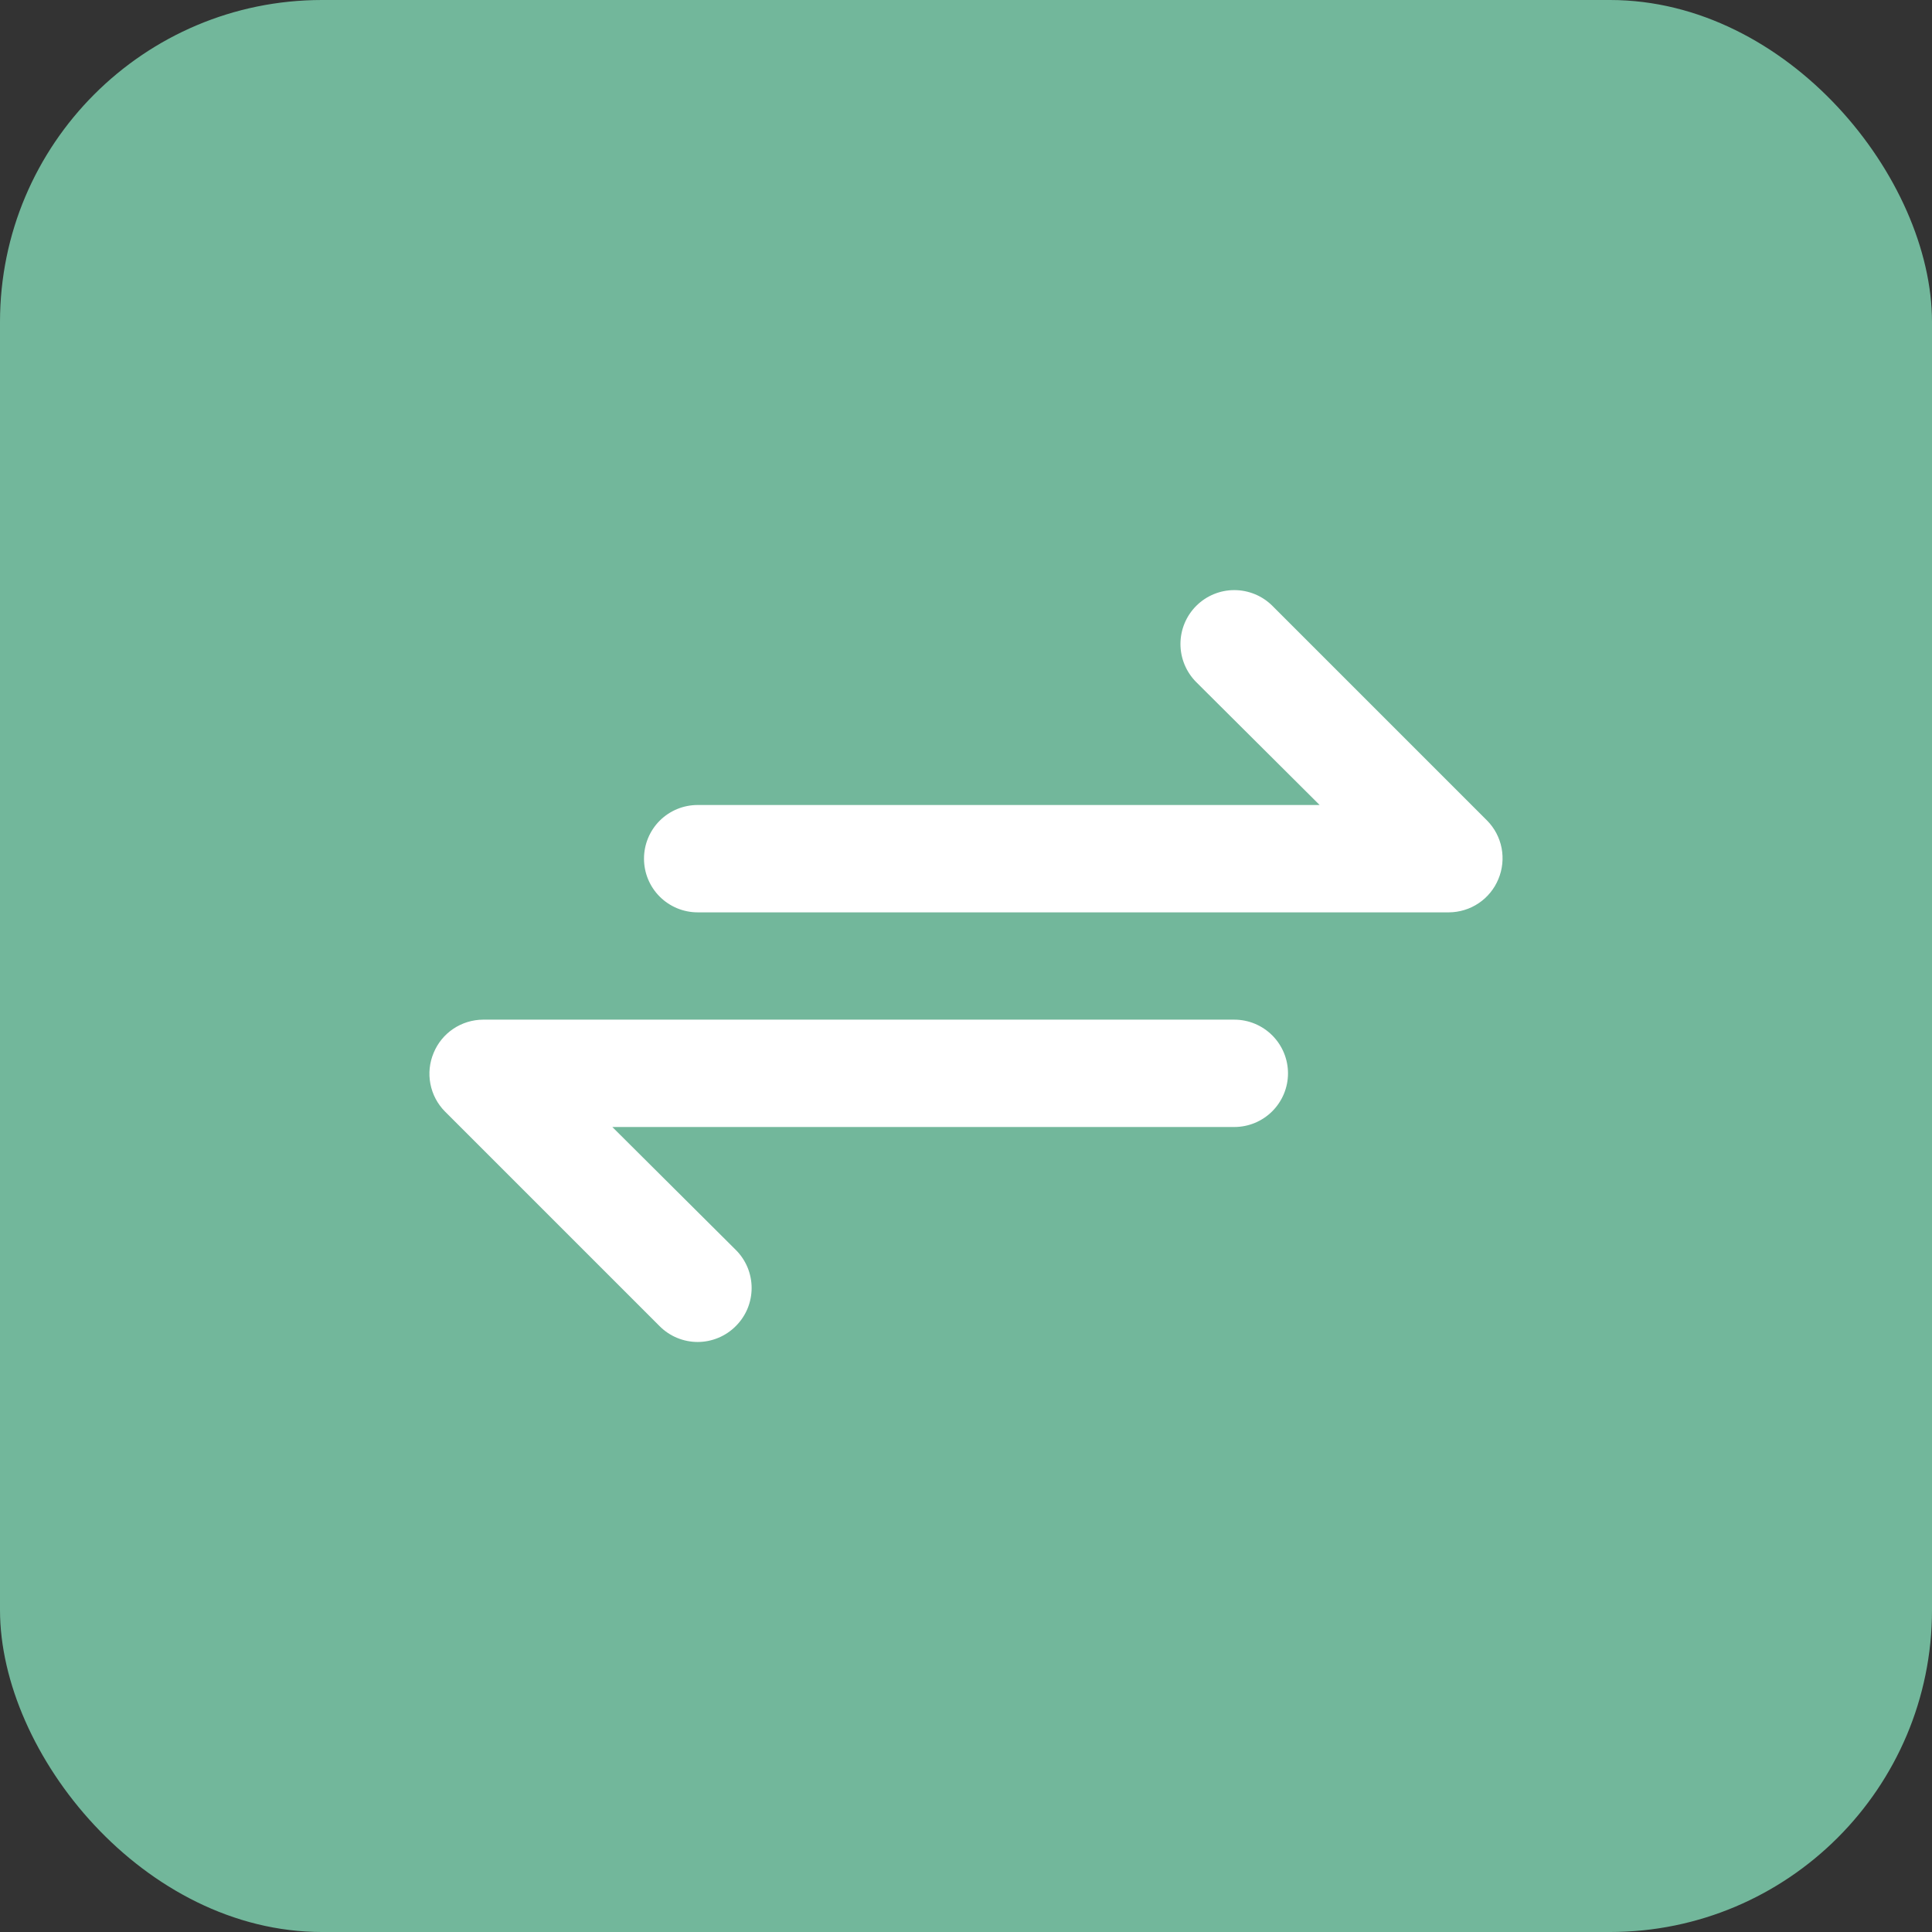
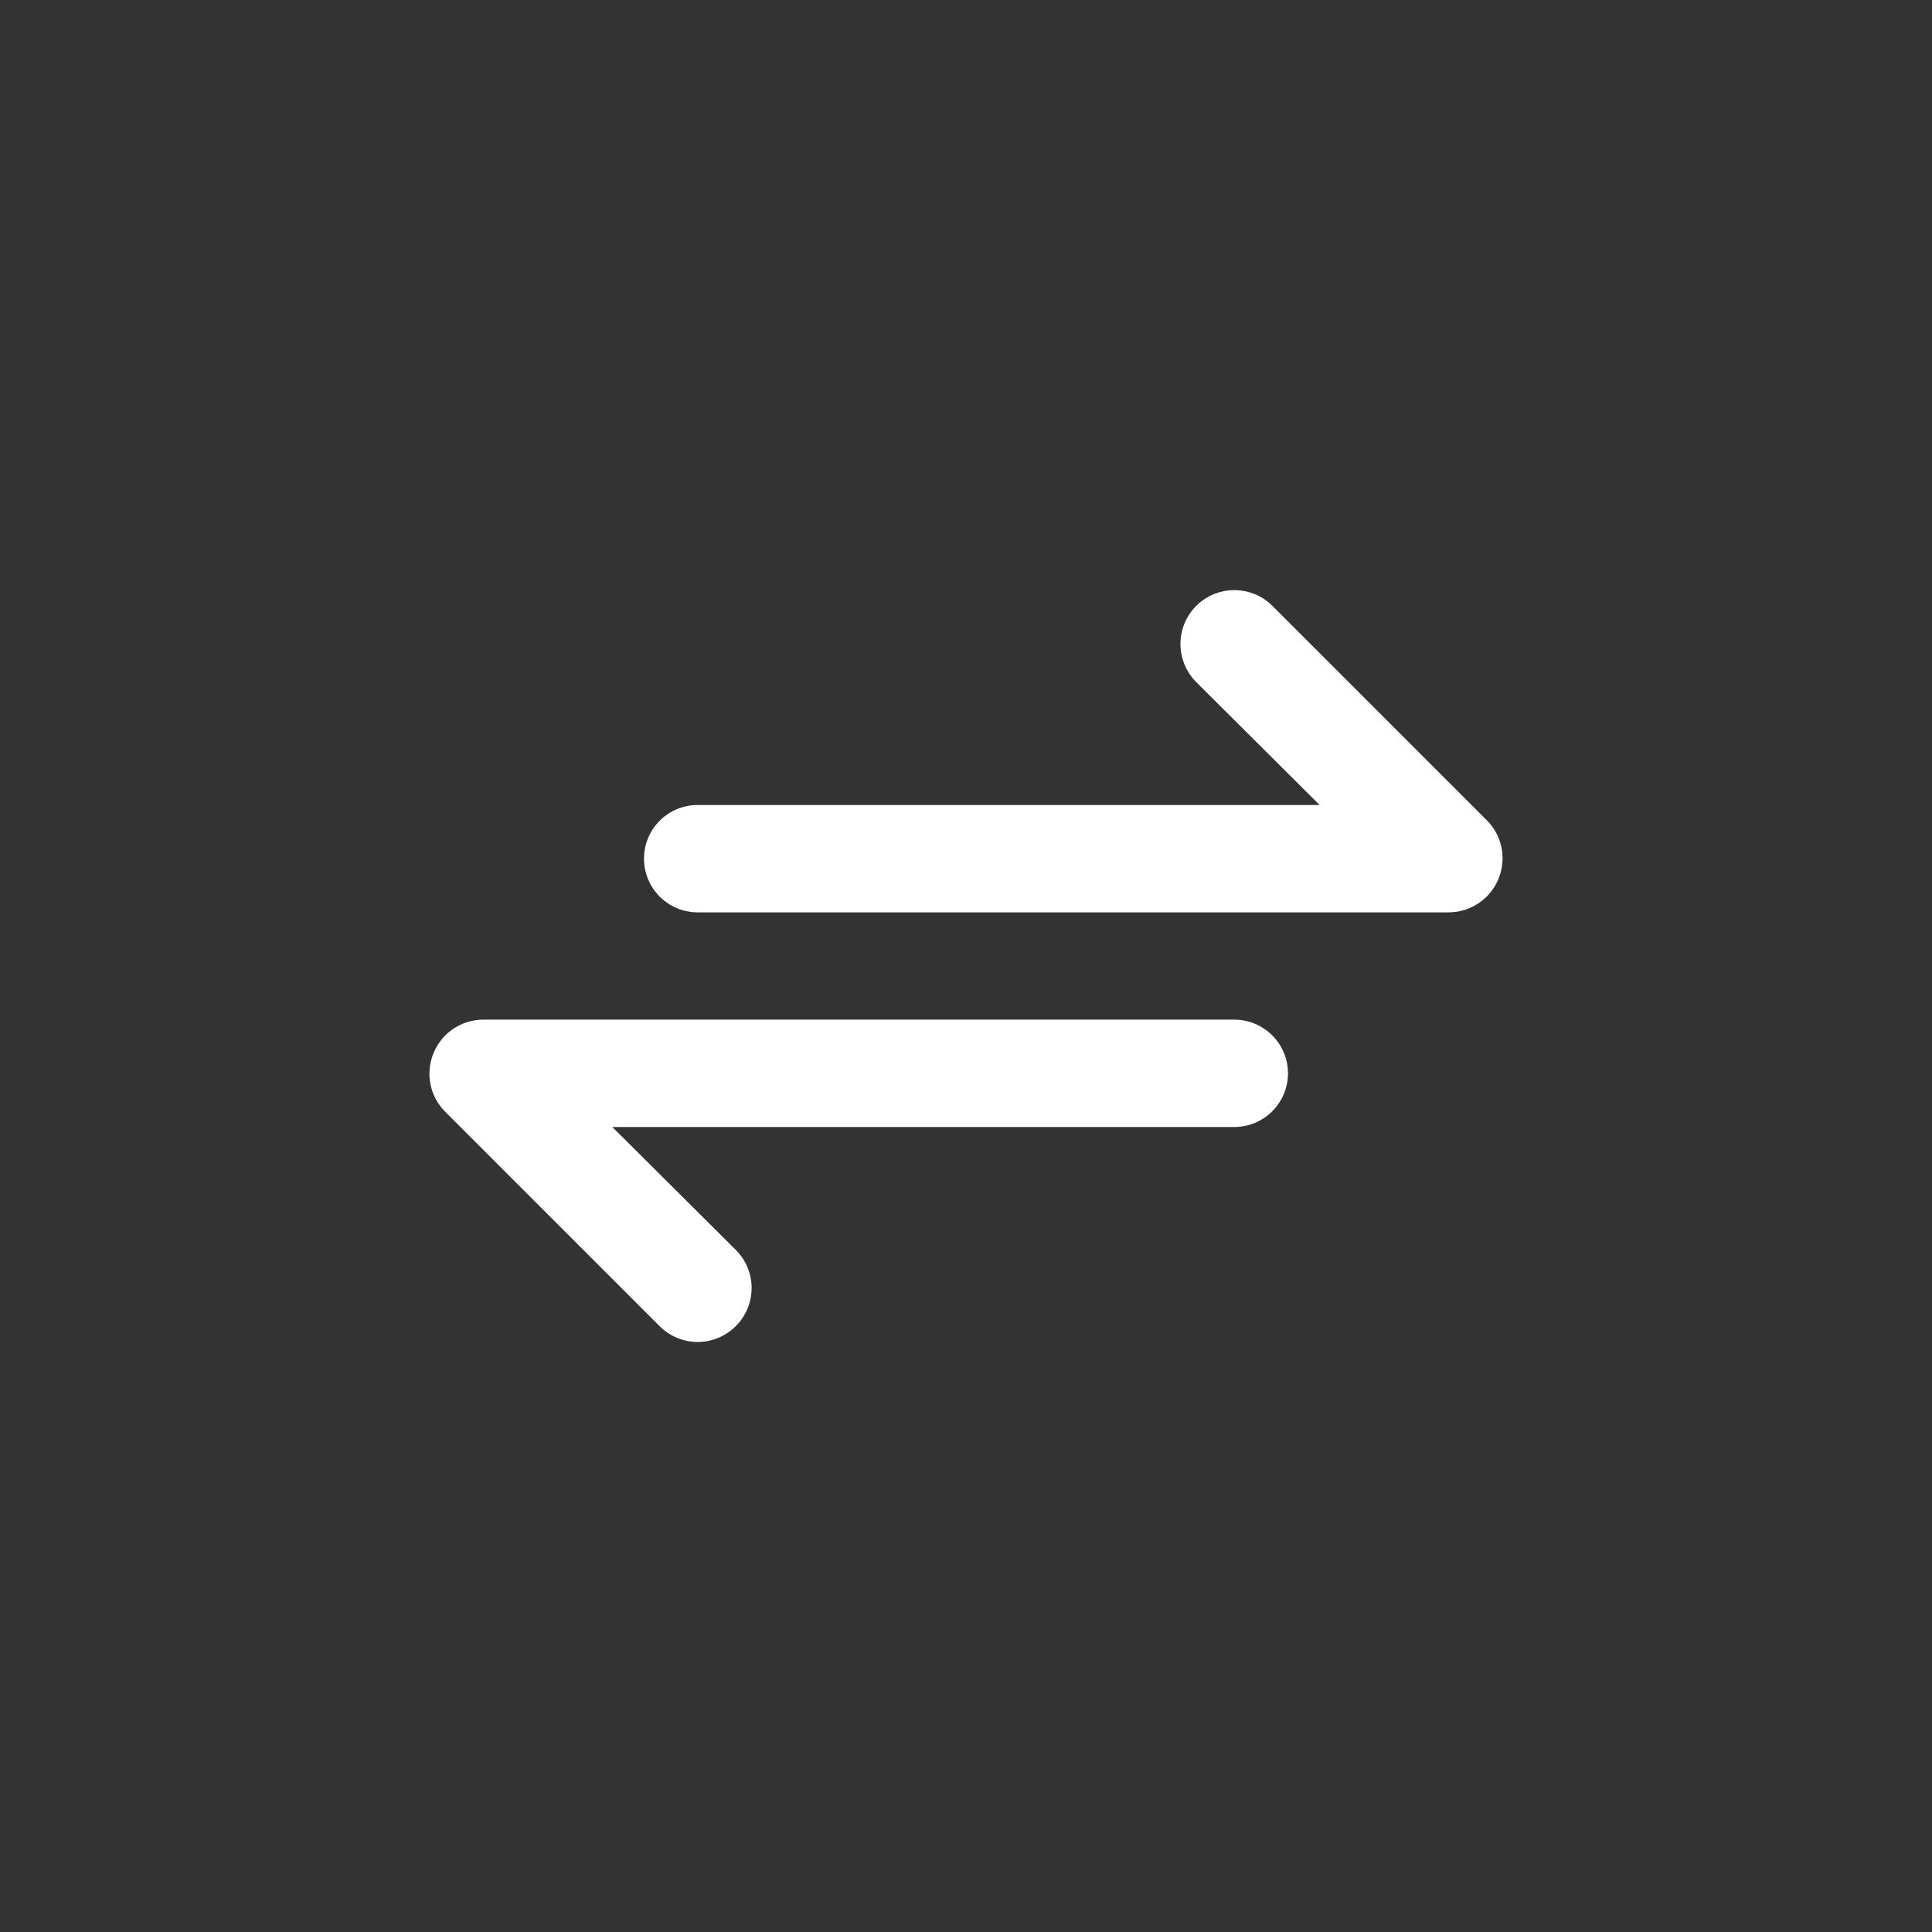
<svg xmlns="http://www.w3.org/2000/svg" width="48" height="48" viewBox="0 0 48 48" fill="none">
  <rect x="0" y="0" width="48" height="48" fill="#333333" stroke="none" />
-   <rect width="48" height="48" rx="8" fill="#72B79B" />
  <path d="M36.947 20.387L31.613 15.053C31.489 14.929 31.341 14.83 31.179 14.763C31.016 14.696 30.842 14.661 30.666 14.661C30.311 14.661 29.971 14.802 29.72 15.053C29.469 15.304 29.328 15.645 29.328 16C29.328 16.355 29.469 16.695 29.72 16.947L32.786 20H17.333C16.98 20 16.64 20.14 16.39 20.39C16.14 20.64 16 20.98 16 21.333C16 21.687 16.14 22.026 16.39 22.276C16.64 22.526 16.98 22.667 17.333 22.667H36C36.263 22.665 36.52 22.586 36.738 22.439C36.957 22.292 37.127 22.083 37.227 21.84C37.329 21.597 37.356 21.329 37.307 21.071C37.257 20.812 37.132 20.574 36.947 20.387ZM30.666 25.333H12C11.737 25.335 11.48 25.414 11.261 25.561C11.043 25.708 10.873 25.916 10.773 26.16C10.671 26.403 10.643 26.67 10.693 26.929C10.743 27.188 10.868 27.426 11.053 27.613L16.387 32.947C16.511 33.072 16.658 33.171 16.82 33.238C16.983 33.306 17.157 33.341 17.333 33.341C17.509 33.341 17.683 33.306 17.846 33.238C18.008 33.171 18.156 33.072 18.28 32.947C18.405 32.823 18.504 32.675 18.572 32.513C18.639 32.35 18.674 32.176 18.674 32C18.674 31.824 18.639 31.65 18.572 31.487C18.504 31.325 18.405 31.177 18.28 31.053L15.213 28H30.666C31.02 28 31.359 27.859 31.609 27.609C31.859 27.359 32 27.02 32 26.667C32 26.313 31.859 25.974 31.609 25.724C31.359 25.474 31.02 25.333 30.666 25.333Z" fill="white" />
</svg>